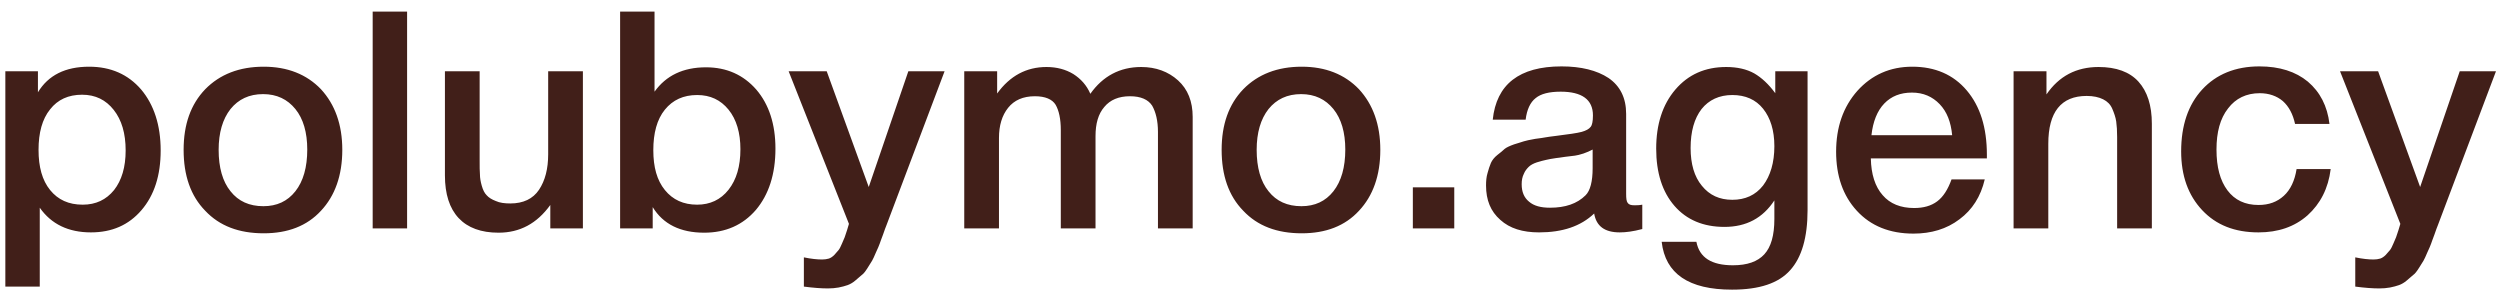
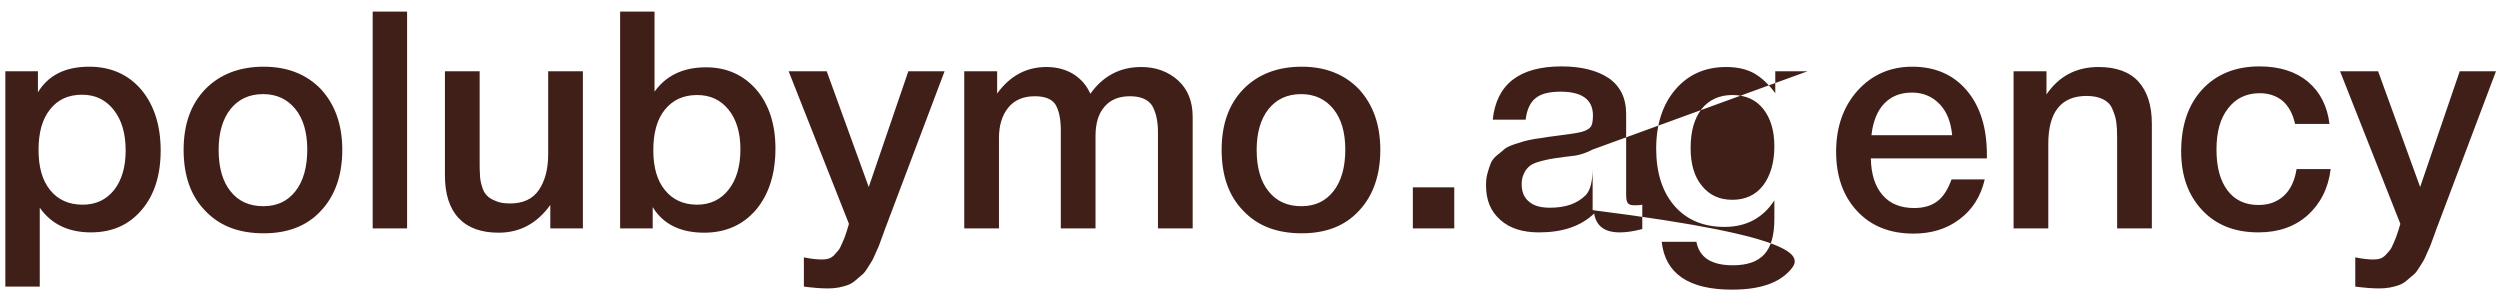
<svg xmlns="http://www.w3.org/2000/svg" width="197" height="23" viewBox="0 0 197 23" fill="none">
-   <path d="M2.989 5.616V7.272C3.805 5.928 5.149 5.256 7.021 5.256C8.725 5.256 10.093 5.856 11.125 7.056C12.133 8.256 12.661 9.864 12.661 11.856C12.661 13.824 12.157 15.384 11.149 16.56C10.141 17.736 8.821 18.312 7.165 18.312C5.389 18.312 4.045 17.664 3.133 16.368V22.584H0.421V5.616H2.989ZM6.469 7.464C5.389 7.464 4.549 7.848 3.949 8.616C3.325 9.384 3.037 10.464 3.037 11.808C3.037 13.152 3.325 14.208 3.949 14.976C4.573 15.744 5.413 16.128 6.517 16.128C7.549 16.128 8.365 15.744 8.989 14.976C9.589 14.208 9.901 13.176 9.901 11.856C9.901 10.512 9.589 9.456 8.965 8.664C8.341 7.872 7.525 7.464 6.469 7.464ZM20.78 5.256C22.652 5.256 24.165 5.856 25.293 7.032C26.396 8.232 26.973 9.816 26.973 11.808C26.973 13.824 26.396 15.432 25.293 16.608C24.189 17.808 22.677 18.384 20.78 18.384C18.837 18.384 17.3 17.808 16.172 16.608C15.021 15.432 14.469 13.824 14.469 11.808C14.469 9.816 15.021 8.232 16.172 7.032C17.325 5.856 18.86 5.256 20.78 5.256ZM20.733 7.416C19.628 7.416 18.788 7.824 18.165 8.592C17.541 9.384 17.229 10.464 17.229 11.808C17.229 13.2 17.541 14.304 18.165 15.072C18.788 15.864 19.652 16.248 20.756 16.248C21.812 16.248 22.652 15.864 23.276 15.072C23.901 14.28 24.212 13.176 24.212 11.784C24.212 10.44 23.901 9.36 23.276 8.592C22.652 7.824 21.812 7.416 20.733 7.416ZM32.079 0.912V18H29.367V0.912H32.079ZM45.932 5.616V18H43.364V16.152C42.308 17.616 40.964 18.336 39.284 18.336C37.916 18.336 36.86 17.952 36.14 17.184C35.42 16.416 35.06 15.288 35.06 13.824V5.616H37.796V12.696C37.796 13.128 37.796 13.488 37.82 13.752C37.82 14.016 37.868 14.304 37.964 14.64C38.06 14.976 38.18 15.216 38.348 15.384C38.516 15.576 38.756 15.72 39.068 15.84C39.38 15.984 39.764 16.032 40.22 16.032C41.228 16.032 41.996 15.672 42.476 14.952C42.956 14.232 43.196 13.296 43.196 12.168V5.616H45.932ZM51.577 0.912V7.224C52.489 5.952 53.833 5.304 55.633 5.304C57.265 5.304 58.585 5.904 59.593 7.056C60.601 8.232 61.105 9.792 61.105 11.712C61.105 13.728 60.577 15.336 59.569 16.536C58.537 17.736 57.169 18.336 55.489 18.336C53.617 18.336 52.249 17.664 51.433 16.32V18H48.865V0.912H51.577ZM54.937 7.488C53.857 7.488 53.017 7.872 52.393 8.64C51.769 9.408 51.481 10.488 51.481 11.832C51.481 13.176 51.769 14.208 52.393 14.976C53.017 15.744 53.857 16.128 54.937 16.128C55.945 16.128 56.785 15.744 57.409 14.952C58.033 14.16 58.345 13.104 58.345 11.76C58.345 10.464 58.033 9.408 57.409 8.64C56.785 7.872 55.969 7.488 54.937 7.488ZM74.433 5.616L69.849 17.76C69.801 17.88 69.705 18.12 69.585 18.48C69.441 18.84 69.369 19.08 69.321 19.2C69.273 19.344 69.177 19.56 69.033 19.872C68.889 20.208 68.793 20.424 68.721 20.544L68.361 21.12C68.193 21.384 68.049 21.576 67.905 21.672C67.761 21.792 67.593 21.936 67.401 22.104C67.209 22.272 66.993 22.392 66.801 22.464C66.585 22.536 66.345 22.608 66.081 22.656C65.817 22.704 65.529 22.728 65.241 22.728C64.713 22.728 64.089 22.68 63.345 22.584V20.28C63.921 20.4 64.401 20.448 64.785 20.448C64.977 20.448 65.145 20.424 65.313 20.376C65.457 20.328 65.601 20.232 65.745 20.088C65.865 19.944 65.985 19.824 66.081 19.704C66.177 19.584 66.249 19.416 66.345 19.2C66.441 18.984 66.513 18.816 66.561 18.696C66.609 18.576 66.657 18.384 66.753 18.12C66.825 17.88 66.873 17.712 66.897 17.64L62.145 5.616H65.145L68.457 14.736L71.577 5.616H74.433ZM78.575 5.616V7.368C79.583 5.976 80.879 5.28 82.463 5.28C83.279 5.28 83.975 5.472 84.575 5.832C85.175 6.216 85.631 6.72 85.919 7.392C86.903 6 88.247 5.28 89.927 5.28C91.079 5.28 92.063 5.64 92.831 6.336C93.599 7.032 93.983 7.992 93.983 9.216V18H91.247V10.392C91.247 9.528 91.079 8.832 90.791 8.328C90.479 7.848 89.903 7.584 89.039 7.584C88.151 7.584 87.479 7.872 87.023 8.424C86.543 8.976 86.327 9.744 86.327 10.728V18H83.591V10.248C83.591 9.384 83.447 8.712 83.183 8.256C82.919 7.824 82.367 7.584 81.551 7.584C80.615 7.584 79.919 7.896 79.439 8.496C78.959 9.096 78.719 9.888 78.719 10.872V18H75.983V5.616H78.575ZM102.577 5.256C104.449 5.256 105.961 5.856 107.089 7.032C108.193 8.232 108.769 9.816 108.769 11.808C108.769 13.824 108.193 15.432 107.089 16.608C105.985 17.808 104.473 18.384 102.577 18.384C100.633 18.384 99.097 17.808 97.969 16.608C96.817 15.432 96.265 13.824 96.265 11.808C96.265 9.816 96.817 8.232 97.969 7.032C99.121 5.856 100.657 5.256 102.577 5.256ZM102.529 7.416C101.425 7.416 100.585 7.824 99.961 8.592C99.337 9.384 99.025 10.464 99.025 11.808C99.025 13.2 99.337 14.304 99.961 15.072C100.585 15.864 101.449 16.248 102.553 16.248C103.609 16.248 104.449 15.864 105.073 15.072C105.697 14.28 106.009 13.176 106.009 11.784C106.009 10.44 105.697 9.36 105.073 8.592C104.449 7.824 103.609 7.416 102.529 7.416ZM114.596 14.76V18H111.332V14.76H114.596ZM117.628 9.432C117.916 6.648 119.716 5.232 123.052 5.232C124.588 5.232 125.836 5.544 126.748 6.144C127.66 6.768 128.14 7.704 128.14 8.976V15.264C128.14 15.624 128.164 15.864 128.26 15.984C128.356 16.128 128.524 16.176 128.788 16.176C128.98 16.176 129.172 16.176 129.412 16.128V18.048C128.692 18.24 128.116 18.312 127.636 18.312C126.46 18.312 125.788 17.832 125.62 16.824C124.564 17.832 123.124 18.312 121.276 18.312C119.98 18.312 118.972 18 118.228 17.328C117.46 16.656 117.1 15.768 117.1 14.616C117.1 14.28 117.124 13.944 117.22 13.632C117.292 13.344 117.388 13.08 117.484 12.84C117.58 12.624 117.748 12.408 117.988 12.216C118.228 12.024 118.42 11.88 118.564 11.736C118.708 11.616 118.972 11.496 119.308 11.376C119.644 11.28 119.908 11.184 120.076 11.136C120.244 11.088 120.532 11.016 120.964 10.944C121.372 10.896 121.636 10.848 121.78 10.824C121.924 10.8 122.212 10.752 122.644 10.704C123.604 10.584 124.276 10.488 124.636 10.392C124.972 10.296 125.212 10.176 125.356 9.984C125.452 9.864 125.524 9.576 125.524 9.096C125.524 7.848 124.66 7.224 122.98 7.224C122.068 7.224 121.42 7.392 121.012 7.728C120.58 8.064 120.316 8.64 120.22 9.432H117.628ZM125.5 11.784C125.284 11.904 125.044 12 124.78 12.096C124.492 12.192 124.276 12.24 124.108 12.264C123.94 12.288 123.676 12.312 123.316 12.36C122.956 12.408 122.716 12.456 122.62 12.456C122.284 12.504 122.02 12.552 121.828 12.6C121.636 12.648 121.396 12.696 121.108 12.792C120.82 12.888 120.604 13.008 120.46 13.152C120.316 13.296 120.172 13.464 120.076 13.704C119.956 13.944 119.908 14.208 119.908 14.52C119.908 15.12 120.1 15.576 120.484 15.888C120.868 16.224 121.42 16.368 122.14 16.368C123.34 16.368 124.276 16.056 124.948 15.384C125.308 15.024 125.5 14.304 125.5 13.248V11.784ZM142.436 5.616V16.56C142.436 18.696 141.98 20.28 141.068 21.288C140.156 22.32 138.644 22.824 136.484 22.824C133.076 22.824 131.228 21.576 130.94 19.056H133.676C133.916 20.304 134.876 20.904 136.556 20.904C137.684 20.904 138.5 20.616 139.028 20.04C139.556 19.464 139.82 18.552 139.82 17.256V15.792C138.908 17.184 137.612 17.88 135.884 17.88C134.228 17.88 132.908 17.328 131.948 16.224C130.988 15.12 130.508 13.608 130.508 11.712C130.508 9.792 131.012 8.232 132.02 7.056C133.028 5.88 134.348 5.28 136.028 5.28C136.892 5.28 137.636 5.448 138.236 5.784C138.812 6.12 139.364 6.624 139.892 7.344V5.616H142.436ZM136.508 7.488C135.476 7.488 134.66 7.872 134.084 8.592C133.508 9.336 133.22 10.368 133.22 11.664C133.22 12.912 133.508 13.92 134.108 14.64C134.708 15.384 135.5 15.744 136.508 15.744C137.516 15.744 138.332 15.384 138.932 14.616C139.508 13.848 139.82 12.816 139.82 11.52C139.82 10.272 139.508 9.288 138.932 8.568C138.356 7.848 137.54 7.488 136.508 7.488ZM156.398 14.136C156.086 15.48 155.414 16.536 154.406 17.28C153.398 18.048 152.174 18.408 150.782 18.408C148.91 18.408 147.422 17.808 146.318 16.608C145.214 15.408 144.686 13.848 144.686 11.952C144.686 10.032 145.238 8.424 146.366 7.152C147.494 5.904 148.934 5.256 150.686 5.256C152.486 5.256 153.926 5.88 154.982 7.128C156.038 8.376 156.566 10.056 156.566 12.192V12.48H147.422C147.446 13.728 147.758 14.712 148.358 15.384C148.934 16.056 149.774 16.392 150.83 16.392C151.574 16.392 152.174 16.224 152.654 15.864C153.134 15.504 153.494 14.928 153.782 14.136H156.398ZM153.83 10.656C153.734 9.624 153.422 8.808 152.846 8.208C152.27 7.608 151.55 7.296 150.662 7.296C149.75 7.296 149.03 7.584 148.478 8.16C147.926 8.736 147.59 9.576 147.47 10.656H153.83ZM161.262 5.616V7.44C162.246 6 163.614 5.28 165.366 5.28C166.758 5.28 167.814 5.664 168.51 6.432C169.206 7.2 169.566 8.304 169.566 9.744V18H166.83V10.8C166.83 10.32 166.806 9.912 166.758 9.576C166.71 9.24 166.59 8.904 166.446 8.568C166.302 8.232 166.062 7.992 165.726 7.824C165.39 7.656 164.958 7.56 164.43 7.56C162.414 7.56 161.406 8.832 161.406 11.328V18H158.67V5.616H161.262ZM183.659 13.32C183.467 14.856 182.843 16.056 181.835 16.968C180.803 17.88 179.507 18.312 177.971 18.312C176.099 18.312 174.635 17.736 173.531 16.56C172.427 15.384 171.875 13.848 171.875 11.928C171.875 9.888 172.427 8.256 173.531 7.056C174.635 5.856 176.147 5.232 178.043 5.232C179.627 5.232 180.899 5.64 181.859 6.432C182.819 7.248 183.395 8.352 183.563 9.768H180.851C180.683 9 180.371 8.4 179.891 7.968C179.411 7.56 178.787 7.344 178.067 7.344C177.011 7.344 176.171 7.752 175.571 8.544C174.947 9.336 174.659 10.416 174.659 11.784C174.659 13.176 174.947 14.232 175.523 15C176.099 15.768 176.915 16.152 177.971 16.152C178.787 16.152 179.435 15.912 179.963 15.432C180.491 14.952 180.827 14.232 180.971 13.32H183.659ZM196.683 5.616L192.099 17.76C192.051 17.88 191.955 18.12 191.835 18.48C191.691 18.84 191.619 19.08 191.571 19.2C191.523 19.344 191.427 19.56 191.283 19.872C191.139 20.208 191.043 20.424 190.971 20.544L190.611 21.12C190.443 21.384 190.299 21.576 190.155 21.672C190.011 21.792 189.843 21.936 189.651 22.104C189.459 22.272 189.243 22.392 189.051 22.464C188.835 22.536 188.595 22.608 188.331 22.656C188.067 22.704 187.779 22.728 187.491 22.728C186.963 22.728 186.339 22.68 185.595 22.584V20.28C186.171 20.4 186.651 20.448 187.035 20.448C187.227 20.448 187.395 20.424 187.563 20.376C187.707 20.328 187.851 20.232 187.995 20.088C188.115 19.944 188.235 19.824 188.331 19.704C188.427 19.584 188.499 19.416 188.595 19.2C188.691 18.984 188.763 18.816 188.811 18.696C188.859 18.576 188.907 18.384 189.003 18.12C189.075 17.88 189.123 17.712 189.147 17.64L184.395 5.616H187.395L190.707 14.736L193.827 5.616H196.683Z" fill="#411F19" />
+   <path d="M2.989 5.616V7.272C3.805 5.928 5.149 5.256 7.021 5.256C8.725 5.256 10.093 5.856 11.125 7.056C12.133 8.256 12.661 9.864 12.661 11.856C12.661 13.824 12.157 15.384 11.149 16.56C10.141 17.736 8.821 18.312 7.165 18.312C5.389 18.312 4.045 17.664 3.133 16.368V22.584H0.421V5.616H2.989ZM6.469 7.464C5.389 7.464 4.549 7.848 3.949 8.616C3.325 9.384 3.037 10.464 3.037 11.808C3.037 13.152 3.325 14.208 3.949 14.976C4.573 15.744 5.413 16.128 6.517 16.128C7.549 16.128 8.365 15.744 8.989 14.976C9.589 14.208 9.901 13.176 9.901 11.856C9.901 10.512 9.589 9.456 8.965 8.664C8.341 7.872 7.525 7.464 6.469 7.464ZM20.78 5.256C22.652 5.256 24.165 5.856 25.293 7.032C26.396 8.232 26.973 9.816 26.973 11.808C26.973 13.824 26.396 15.432 25.293 16.608C24.189 17.808 22.677 18.384 20.78 18.384C18.837 18.384 17.3 17.808 16.172 16.608C15.021 15.432 14.469 13.824 14.469 11.808C14.469 9.816 15.021 8.232 16.172 7.032C17.325 5.856 18.86 5.256 20.78 5.256ZM20.733 7.416C19.628 7.416 18.788 7.824 18.165 8.592C17.541 9.384 17.229 10.464 17.229 11.808C17.229 13.2 17.541 14.304 18.165 15.072C18.788 15.864 19.652 16.248 20.756 16.248C21.812 16.248 22.652 15.864 23.276 15.072C23.901 14.28 24.212 13.176 24.212 11.784C24.212 10.44 23.901 9.36 23.276 8.592C22.652 7.824 21.812 7.416 20.733 7.416ZM32.079 0.912V18H29.367V0.912H32.079ZM45.932 5.616V18H43.364V16.152C42.308 17.616 40.964 18.336 39.284 18.336C37.916 18.336 36.86 17.952 36.14 17.184C35.42 16.416 35.06 15.288 35.06 13.824V5.616H37.796V12.696C37.796 13.128 37.796 13.488 37.82 13.752C37.82 14.016 37.868 14.304 37.964 14.64C38.06 14.976 38.18 15.216 38.348 15.384C38.516 15.576 38.756 15.72 39.068 15.84C39.38 15.984 39.764 16.032 40.22 16.032C41.228 16.032 41.996 15.672 42.476 14.952C42.956 14.232 43.196 13.296 43.196 12.168V5.616H45.932ZM51.577 0.912V7.224C52.489 5.952 53.833 5.304 55.633 5.304C57.265 5.304 58.585 5.904 59.593 7.056C60.601 8.232 61.105 9.792 61.105 11.712C61.105 13.728 60.577 15.336 59.569 16.536C58.537 17.736 57.169 18.336 55.489 18.336C53.617 18.336 52.249 17.664 51.433 16.32V18H48.865V0.912H51.577ZM54.937 7.488C53.857 7.488 53.017 7.872 52.393 8.64C51.769 9.408 51.481 10.488 51.481 11.832C51.481 13.176 51.769 14.208 52.393 14.976C53.017 15.744 53.857 16.128 54.937 16.128C55.945 16.128 56.785 15.744 57.409 14.952C58.033 14.16 58.345 13.104 58.345 11.76C58.345 10.464 58.033 9.408 57.409 8.64C56.785 7.872 55.969 7.488 54.937 7.488ZM74.433 5.616L69.849 17.76C69.801 17.88 69.705 18.12 69.585 18.48C69.441 18.84 69.369 19.08 69.321 19.2C69.273 19.344 69.177 19.56 69.033 19.872C68.889 20.208 68.793 20.424 68.721 20.544L68.361 21.12C68.193 21.384 68.049 21.576 67.905 21.672C67.761 21.792 67.593 21.936 67.401 22.104C67.209 22.272 66.993 22.392 66.801 22.464C66.585 22.536 66.345 22.608 66.081 22.656C65.817 22.704 65.529 22.728 65.241 22.728C64.713 22.728 64.089 22.68 63.345 22.584V20.28C63.921 20.4 64.401 20.448 64.785 20.448C64.977 20.448 65.145 20.424 65.313 20.376C65.457 20.328 65.601 20.232 65.745 20.088C65.865 19.944 65.985 19.824 66.081 19.704C66.177 19.584 66.249 19.416 66.345 19.2C66.441 18.984 66.513 18.816 66.561 18.696C66.609 18.576 66.657 18.384 66.753 18.12C66.825 17.88 66.873 17.712 66.897 17.64L62.145 5.616H65.145L68.457 14.736L71.577 5.616H74.433ZM78.575 5.616V7.368C79.583 5.976 80.879 5.28 82.463 5.28C83.279 5.28 83.975 5.472 84.575 5.832C85.175 6.216 85.631 6.72 85.919 7.392C86.903 6 88.247 5.28 89.927 5.28C91.079 5.28 92.063 5.64 92.831 6.336C93.599 7.032 93.983 7.992 93.983 9.216V18H91.247V10.392C91.247 9.528 91.079 8.832 90.791 8.328C90.479 7.848 89.903 7.584 89.039 7.584C88.151 7.584 87.479 7.872 87.023 8.424C86.543 8.976 86.327 9.744 86.327 10.728V18H83.591V10.248C83.591 9.384 83.447 8.712 83.183 8.256C82.919 7.824 82.367 7.584 81.551 7.584C80.615 7.584 79.919 7.896 79.439 8.496C78.959 9.096 78.719 9.888 78.719 10.872V18H75.983V5.616H78.575ZM102.577 5.256C104.449 5.256 105.961 5.856 107.089 7.032C108.193 8.232 108.769 9.816 108.769 11.808C108.769 13.824 108.193 15.432 107.089 16.608C105.985 17.808 104.473 18.384 102.577 18.384C100.633 18.384 99.097 17.808 97.969 16.608C96.817 15.432 96.265 13.824 96.265 11.808C96.265 9.816 96.817 8.232 97.969 7.032C99.121 5.856 100.657 5.256 102.577 5.256ZM102.529 7.416C101.425 7.416 100.585 7.824 99.961 8.592C99.337 9.384 99.025 10.464 99.025 11.808C99.025 13.2 99.337 14.304 99.961 15.072C100.585 15.864 101.449 16.248 102.553 16.248C103.609 16.248 104.449 15.864 105.073 15.072C105.697 14.28 106.009 13.176 106.009 11.784C106.009 10.44 105.697 9.36 105.073 8.592C104.449 7.824 103.609 7.416 102.529 7.416ZM114.596 14.76V18H111.332V14.76H114.596ZM117.628 9.432C117.916 6.648 119.716 5.232 123.052 5.232C124.588 5.232 125.836 5.544 126.748 6.144C127.66 6.768 128.14 7.704 128.14 8.976V15.264C128.14 15.624 128.164 15.864 128.26 15.984C128.356 16.128 128.524 16.176 128.788 16.176C128.98 16.176 129.172 16.176 129.412 16.128V18.048C128.692 18.24 128.116 18.312 127.636 18.312C126.46 18.312 125.788 17.832 125.62 16.824C124.564 17.832 123.124 18.312 121.276 18.312C119.98 18.312 118.972 18 118.228 17.328C117.46 16.656 117.1 15.768 117.1 14.616C117.1 14.28 117.124 13.944 117.22 13.632C117.292 13.344 117.388 13.08 117.484 12.84C117.58 12.624 117.748 12.408 117.988 12.216C118.228 12.024 118.42 11.88 118.564 11.736C118.708 11.616 118.972 11.496 119.308 11.376C119.644 11.28 119.908 11.184 120.076 11.136C120.244 11.088 120.532 11.016 120.964 10.944C121.372 10.896 121.636 10.848 121.78 10.824C121.924 10.8 122.212 10.752 122.644 10.704C123.604 10.584 124.276 10.488 124.636 10.392C124.972 10.296 125.212 10.176 125.356 9.984C125.452 9.864 125.524 9.576 125.524 9.096C125.524 7.848 124.66 7.224 122.98 7.224C122.068 7.224 121.42 7.392 121.012 7.728C120.58 8.064 120.316 8.64 120.22 9.432H117.628ZM125.5 11.784C125.284 11.904 125.044 12 124.78 12.096C124.492 12.192 124.276 12.24 124.108 12.264C123.94 12.288 123.676 12.312 123.316 12.36C122.956 12.408 122.716 12.456 122.62 12.456C122.284 12.504 122.02 12.552 121.828 12.6C121.636 12.648 121.396 12.696 121.108 12.792C120.82 12.888 120.604 13.008 120.46 13.152C120.316 13.296 120.172 13.464 120.076 13.704C119.956 13.944 119.908 14.208 119.908 14.52C119.908 15.12 120.1 15.576 120.484 15.888C120.868 16.224 121.42 16.368 122.14 16.368C123.34 16.368 124.276 16.056 124.948 15.384C125.308 15.024 125.5 14.304 125.5 13.248V11.784ZV16.56C142.436 18.696 141.98 20.28 141.068 21.288C140.156 22.32 138.644 22.824 136.484 22.824C133.076 22.824 131.228 21.576 130.94 19.056H133.676C133.916 20.304 134.876 20.904 136.556 20.904C137.684 20.904 138.5 20.616 139.028 20.04C139.556 19.464 139.82 18.552 139.82 17.256V15.792C138.908 17.184 137.612 17.88 135.884 17.88C134.228 17.88 132.908 17.328 131.948 16.224C130.988 15.12 130.508 13.608 130.508 11.712C130.508 9.792 131.012 8.232 132.02 7.056C133.028 5.88 134.348 5.28 136.028 5.28C136.892 5.28 137.636 5.448 138.236 5.784C138.812 6.12 139.364 6.624 139.892 7.344V5.616H142.436ZM136.508 7.488C135.476 7.488 134.66 7.872 134.084 8.592C133.508 9.336 133.22 10.368 133.22 11.664C133.22 12.912 133.508 13.92 134.108 14.64C134.708 15.384 135.5 15.744 136.508 15.744C137.516 15.744 138.332 15.384 138.932 14.616C139.508 13.848 139.82 12.816 139.82 11.52C139.82 10.272 139.508 9.288 138.932 8.568C138.356 7.848 137.54 7.488 136.508 7.488ZM156.398 14.136C156.086 15.48 155.414 16.536 154.406 17.28C153.398 18.048 152.174 18.408 150.782 18.408C148.91 18.408 147.422 17.808 146.318 16.608C145.214 15.408 144.686 13.848 144.686 11.952C144.686 10.032 145.238 8.424 146.366 7.152C147.494 5.904 148.934 5.256 150.686 5.256C152.486 5.256 153.926 5.88 154.982 7.128C156.038 8.376 156.566 10.056 156.566 12.192V12.48H147.422C147.446 13.728 147.758 14.712 148.358 15.384C148.934 16.056 149.774 16.392 150.83 16.392C151.574 16.392 152.174 16.224 152.654 15.864C153.134 15.504 153.494 14.928 153.782 14.136H156.398ZM153.83 10.656C153.734 9.624 153.422 8.808 152.846 8.208C152.27 7.608 151.55 7.296 150.662 7.296C149.75 7.296 149.03 7.584 148.478 8.16C147.926 8.736 147.59 9.576 147.47 10.656H153.83ZM161.262 5.616V7.44C162.246 6 163.614 5.28 165.366 5.28C166.758 5.28 167.814 5.664 168.51 6.432C169.206 7.2 169.566 8.304 169.566 9.744V18H166.83V10.8C166.83 10.32 166.806 9.912 166.758 9.576C166.71 9.24 166.59 8.904 166.446 8.568C166.302 8.232 166.062 7.992 165.726 7.824C165.39 7.656 164.958 7.56 164.43 7.56C162.414 7.56 161.406 8.832 161.406 11.328V18H158.67V5.616H161.262ZM183.659 13.32C183.467 14.856 182.843 16.056 181.835 16.968C180.803 17.88 179.507 18.312 177.971 18.312C176.099 18.312 174.635 17.736 173.531 16.56C172.427 15.384 171.875 13.848 171.875 11.928C171.875 9.888 172.427 8.256 173.531 7.056C174.635 5.856 176.147 5.232 178.043 5.232C179.627 5.232 180.899 5.64 181.859 6.432C182.819 7.248 183.395 8.352 183.563 9.768H180.851C180.683 9 180.371 8.4 179.891 7.968C179.411 7.56 178.787 7.344 178.067 7.344C177.011 7.344 176.171 7.752 175.571 8.544C174.947 9.336 174.659 10.416 174.659 11.784C174.659 13.176 174.947 14.232 175.523 15C176.099 15.768 176.915 16.152 177.971 16.152C178.787 16.152 179.435 15.912 179.963 15.432C180.491 14.952 180.827 14.232 180.971 13.32H183.659ZM196.683 5.616L192.099 17.76C192.051 17.88 191.955 18.12 191.835 18.48C191.691 18.84 191.619 19.08 191.571 19.2C191.523 19.344 191.427 19.56 191.283 19.872C191.139 20.208 191.043 20.424 190.971 20.544L190.611 21.12C190.443 21.384 190.299 21.576 190.155 21.672C190.011 21.792 189.843 21.936 189.651 22.104C189.459 22.272 189.243 22.392 189.051 22.464C188.835 22.536 188.595 22.608 188.331 22.656C188.067 22.704 187.779 22.728 187.491 22.728C186.963 22.728 186.339 22.68 185.595 22.584V20.28C186.171 20.4 186.651 20.448 187.035 20.448C187.227 20.448 187.395 20.424 187.563 20.376C187.707 20.328 187.851 20.232 187.995 20.088C188.115 19.944 188.235 19.824 188.331 19.704C188.427 19.584 188.499 19.416 188.595 19.2C188.691 18.984 188.763 18.816 188.811 18.696C188.859 18.576 188.907 18.384 189.003 18.12C189.075 17.88 189.123 17.712 189.147 17.64L184.395 5.616H187.395L190.707 14.736L193.827 5.616H196.683Z" fill="#411F19" />
</svg>